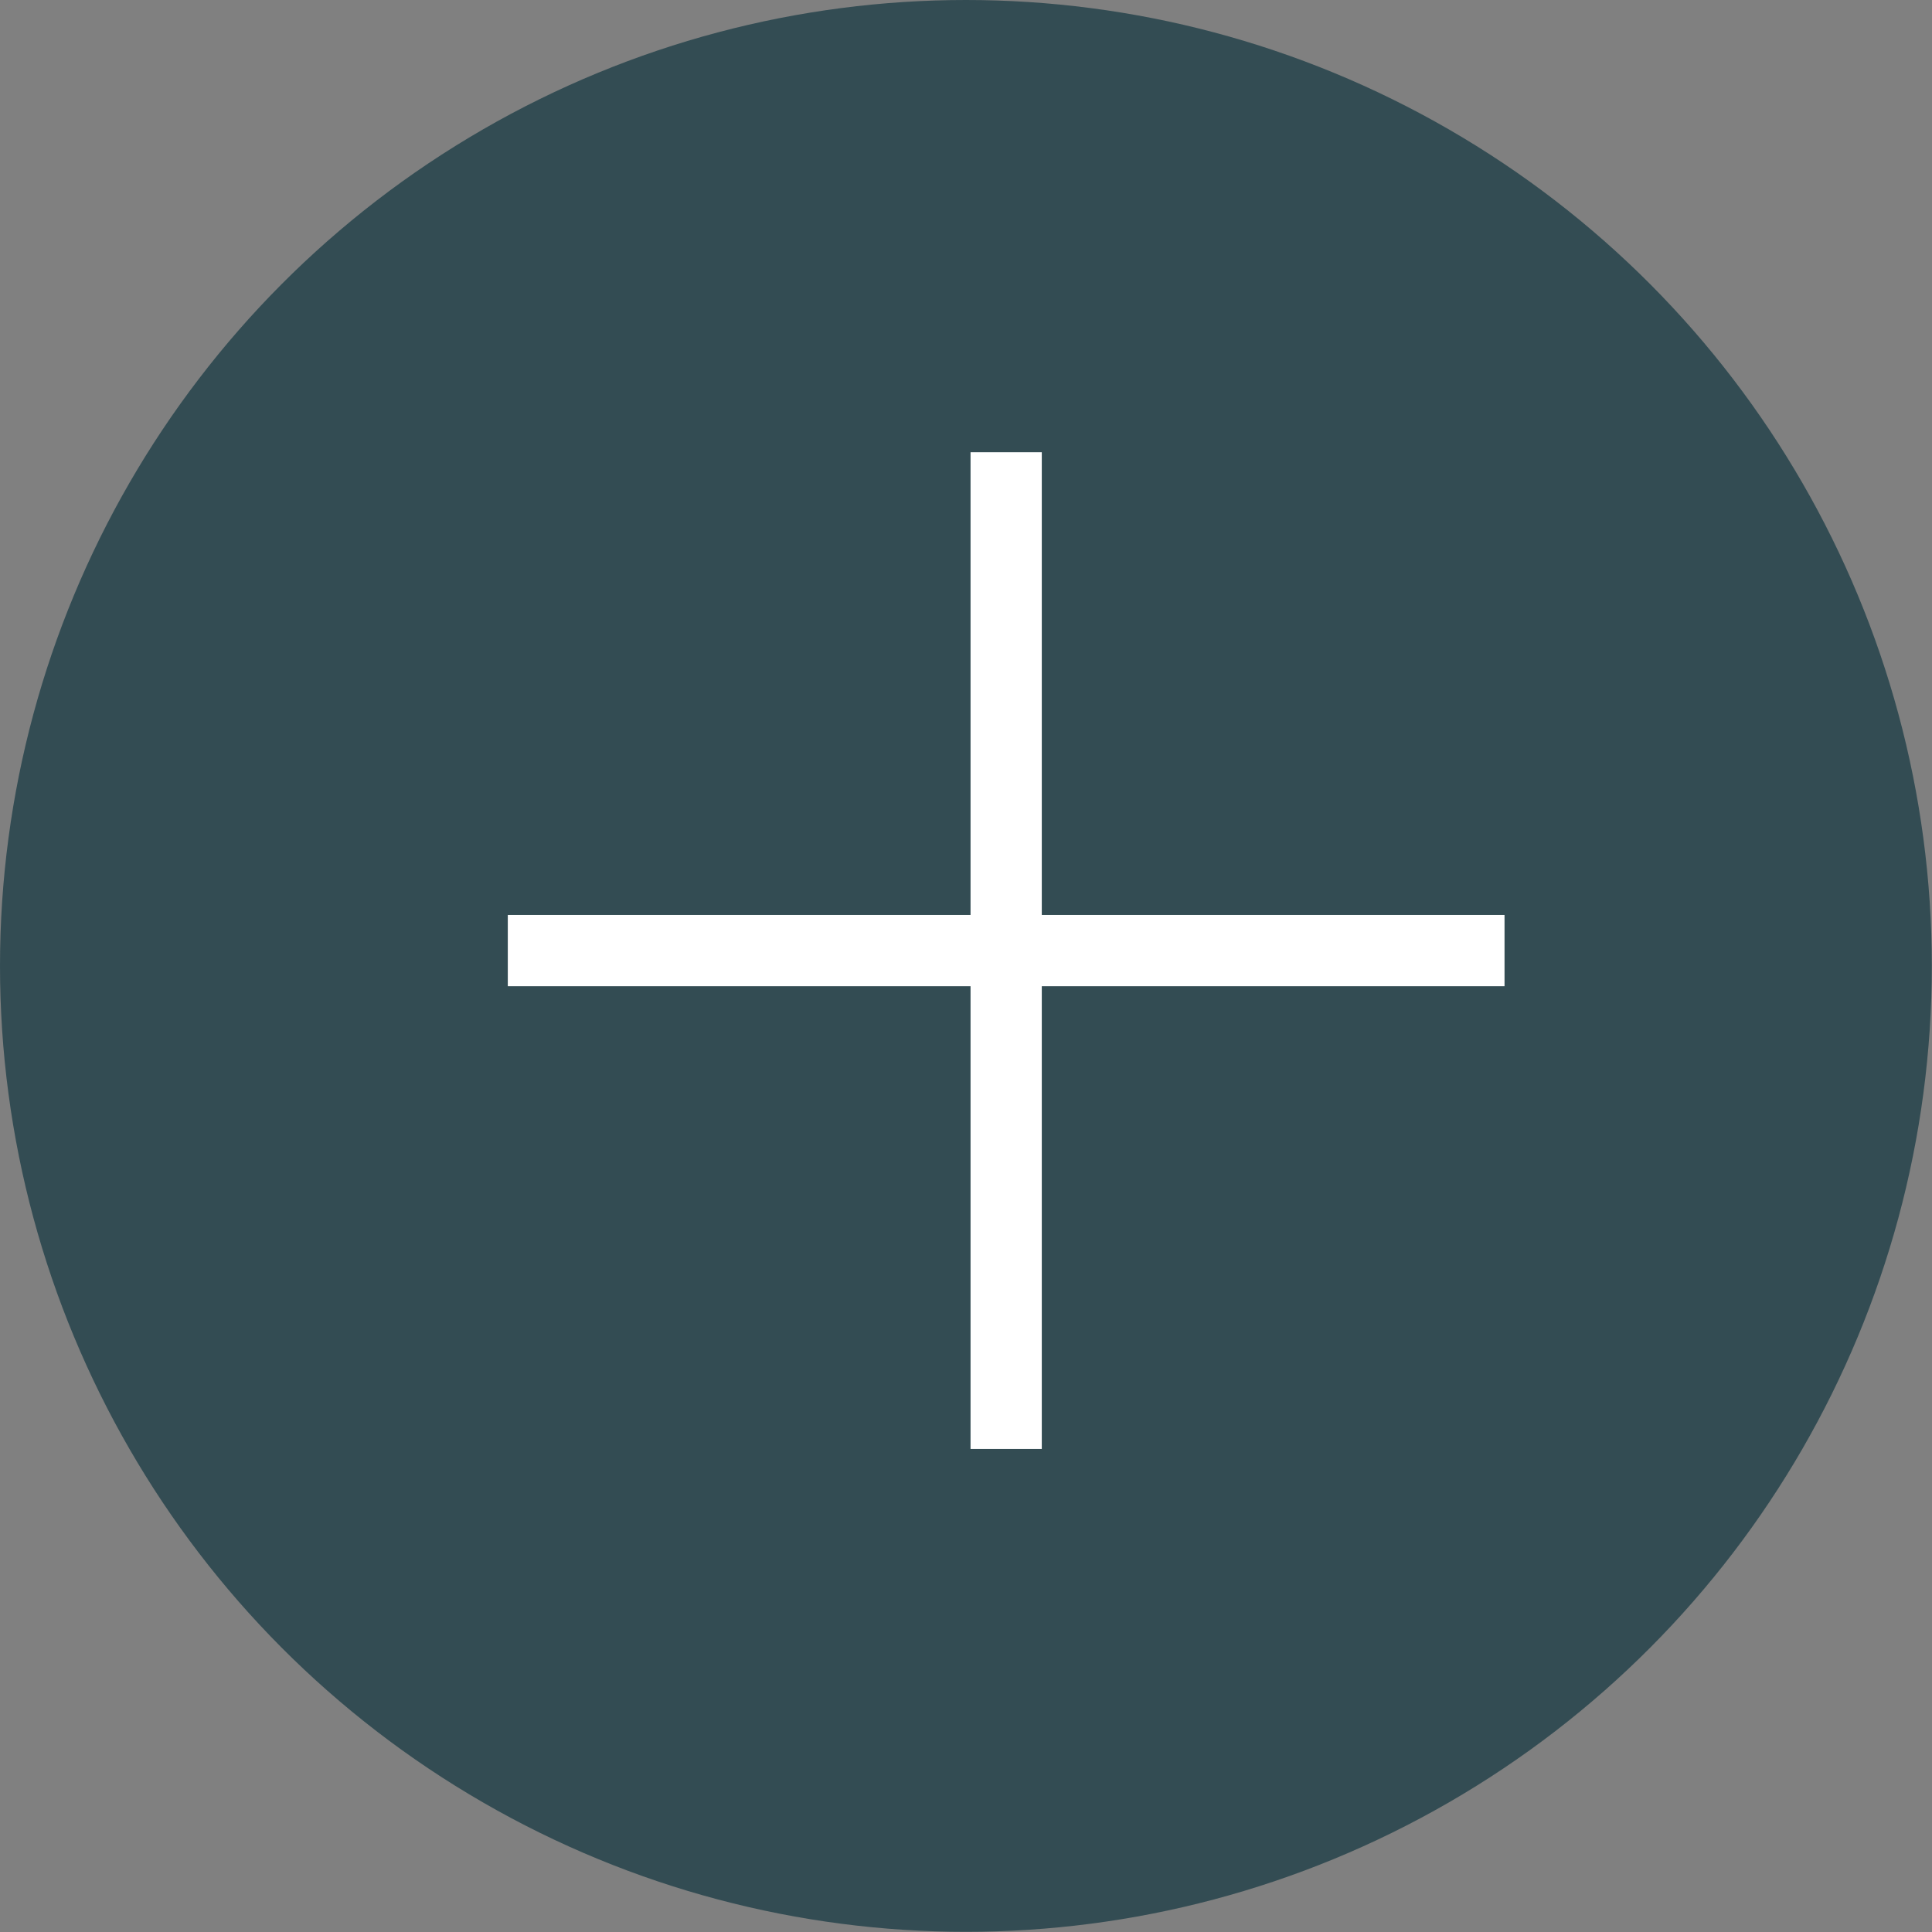
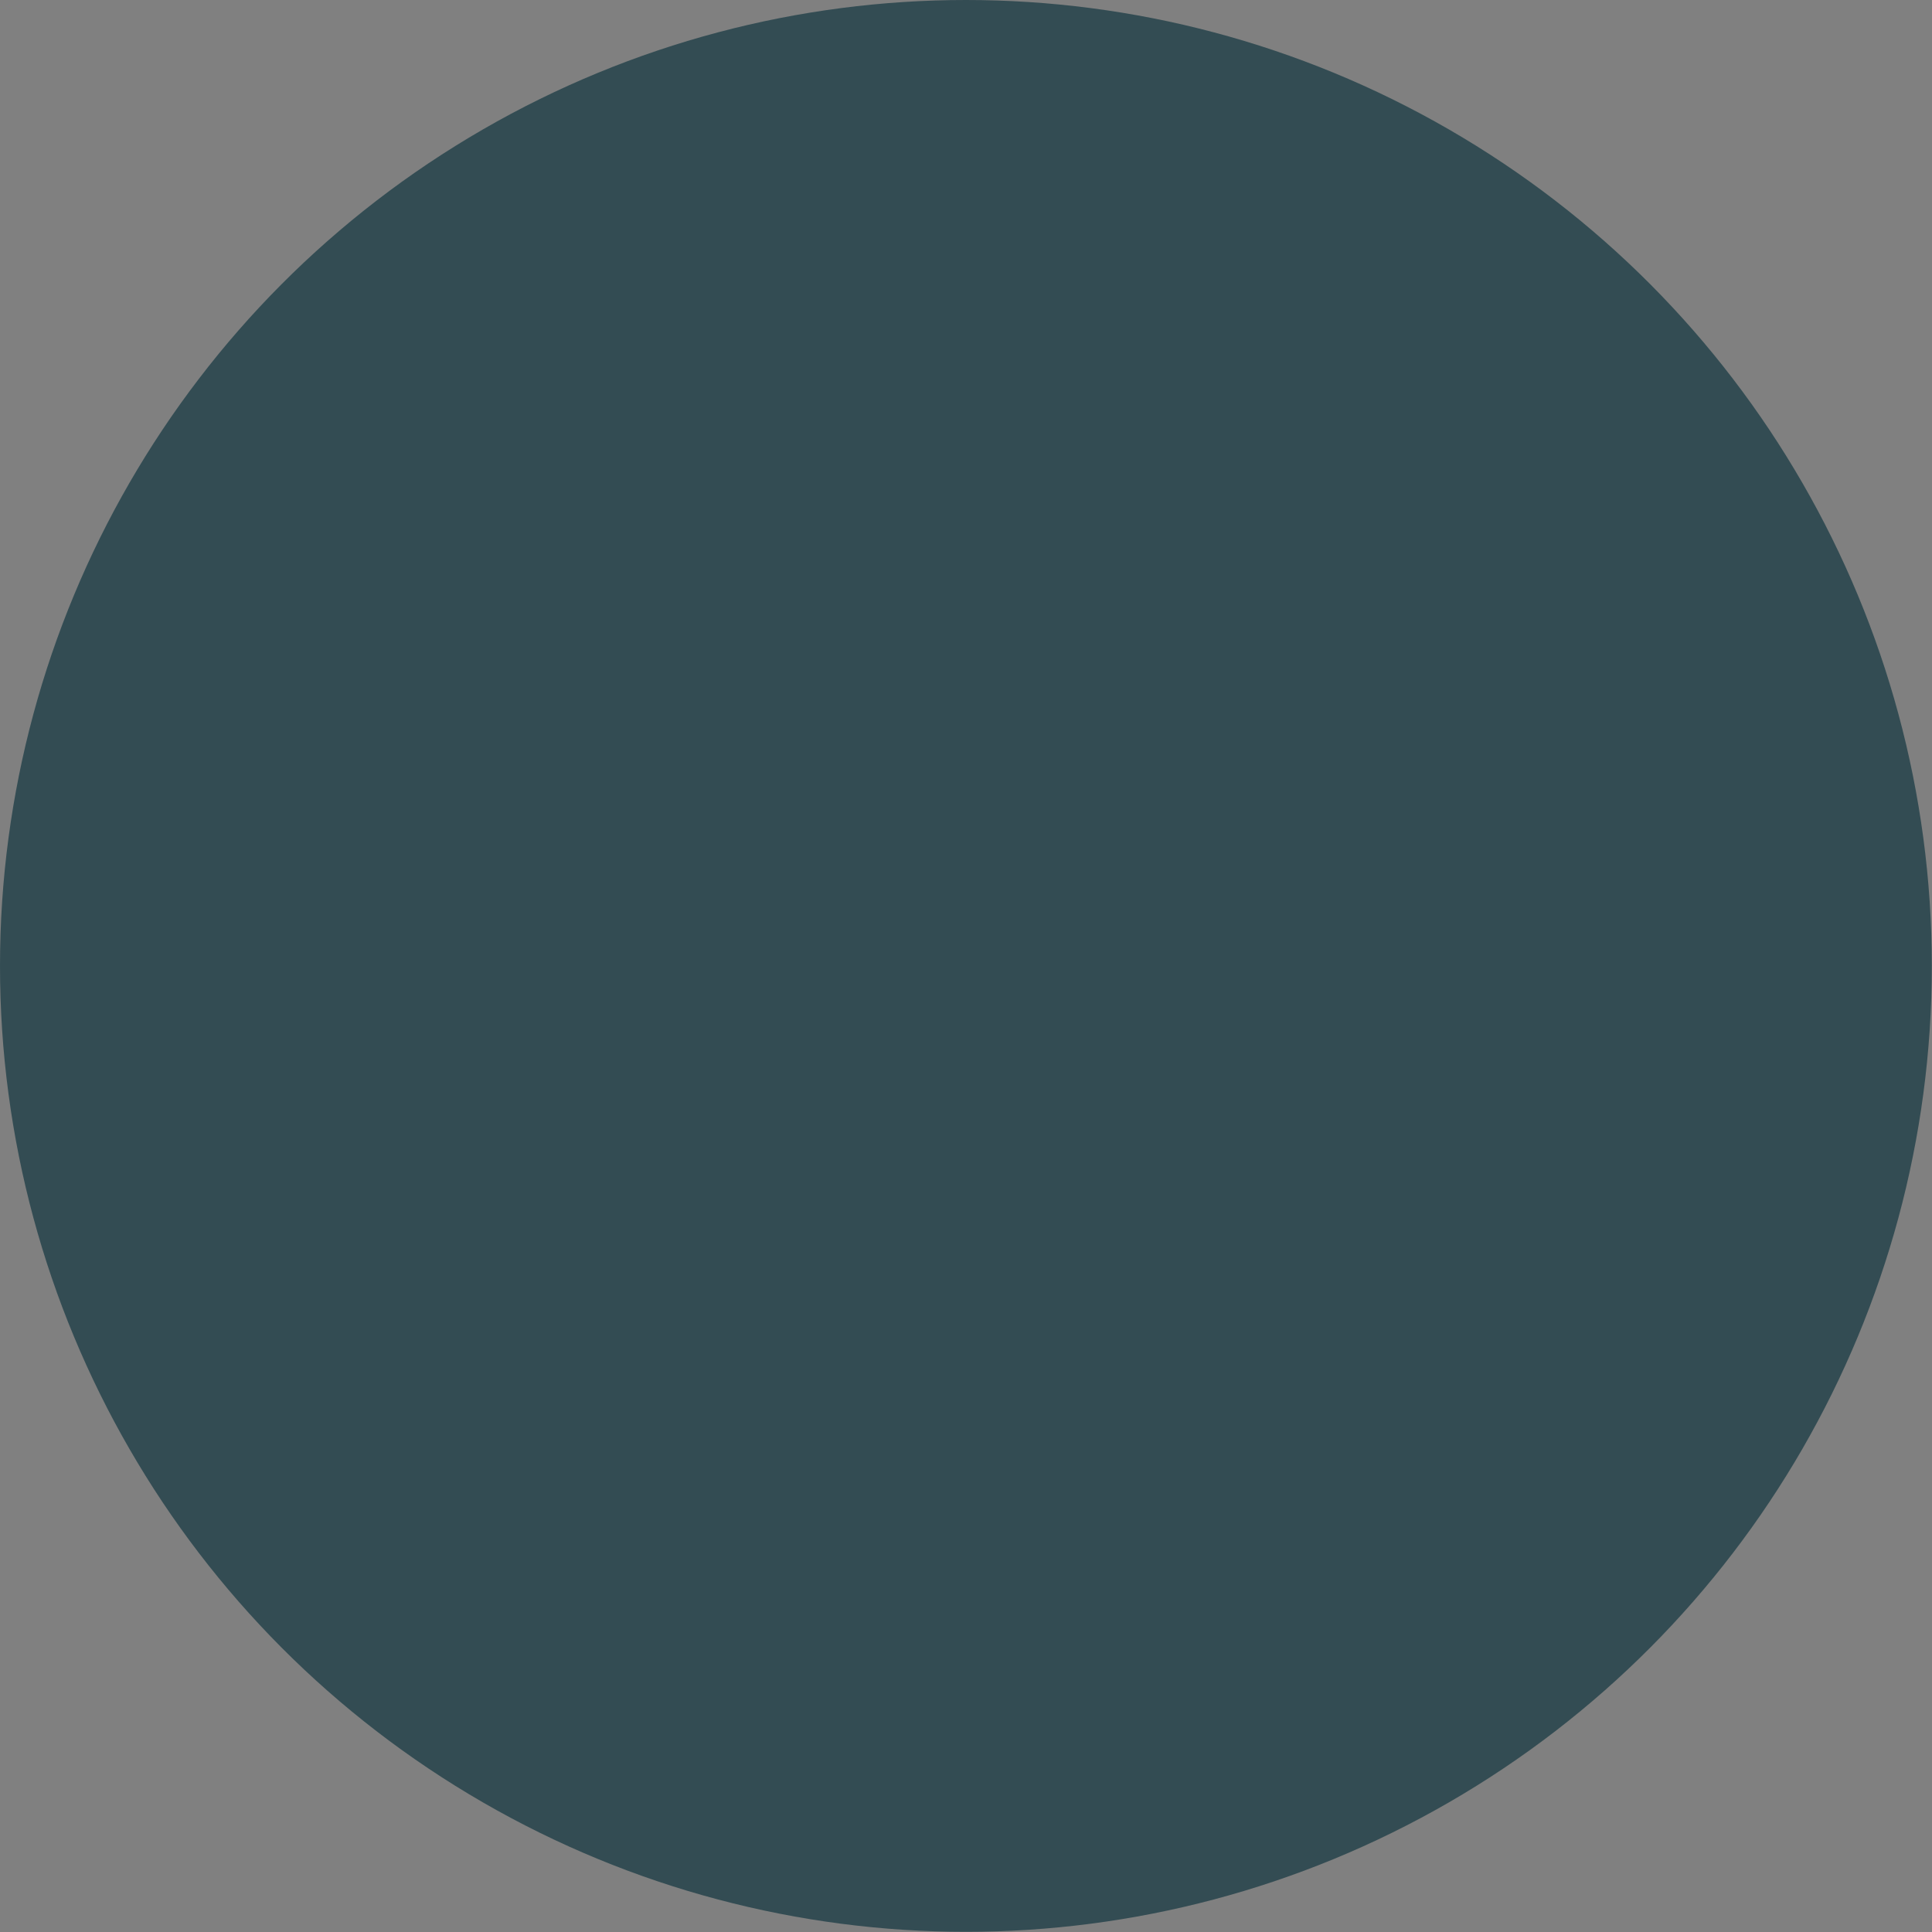
<svg xmlns="http://www.w3.org/2000/svg" viewBox="0 0 108.47 108.47">
  <rect x="0" y="0" width="108.47" height="108.47" fill="#808080" stroke="none" />
  <defs>
    <style>
      .cls-1 {
        fill: #002b36;
        opacity: .6;
      }

      .cls-2 {
        fill: #fff;
      }
    </style>
  </defs>
  <g id="Layer_1" data-name="Layer 1">
    <circle class="cls-1" cx="54.23" cy="54.23" r="54.23" />
  </g>
  <g id="Layer_2" data-name="Layer 2">
-     <polygon class="cls-2" points="84.47 51.37 58.49 51.37 58.49 25.39 54.49 25.39 54.49 51.37 28.51 51.37 28.51 55.37 54.49 55.37 54.49 81.35 58.49 81.35 58.49 55.37 84.47 55.37 84.47 51.37" />
-   </g>
+     </g>
</svg>